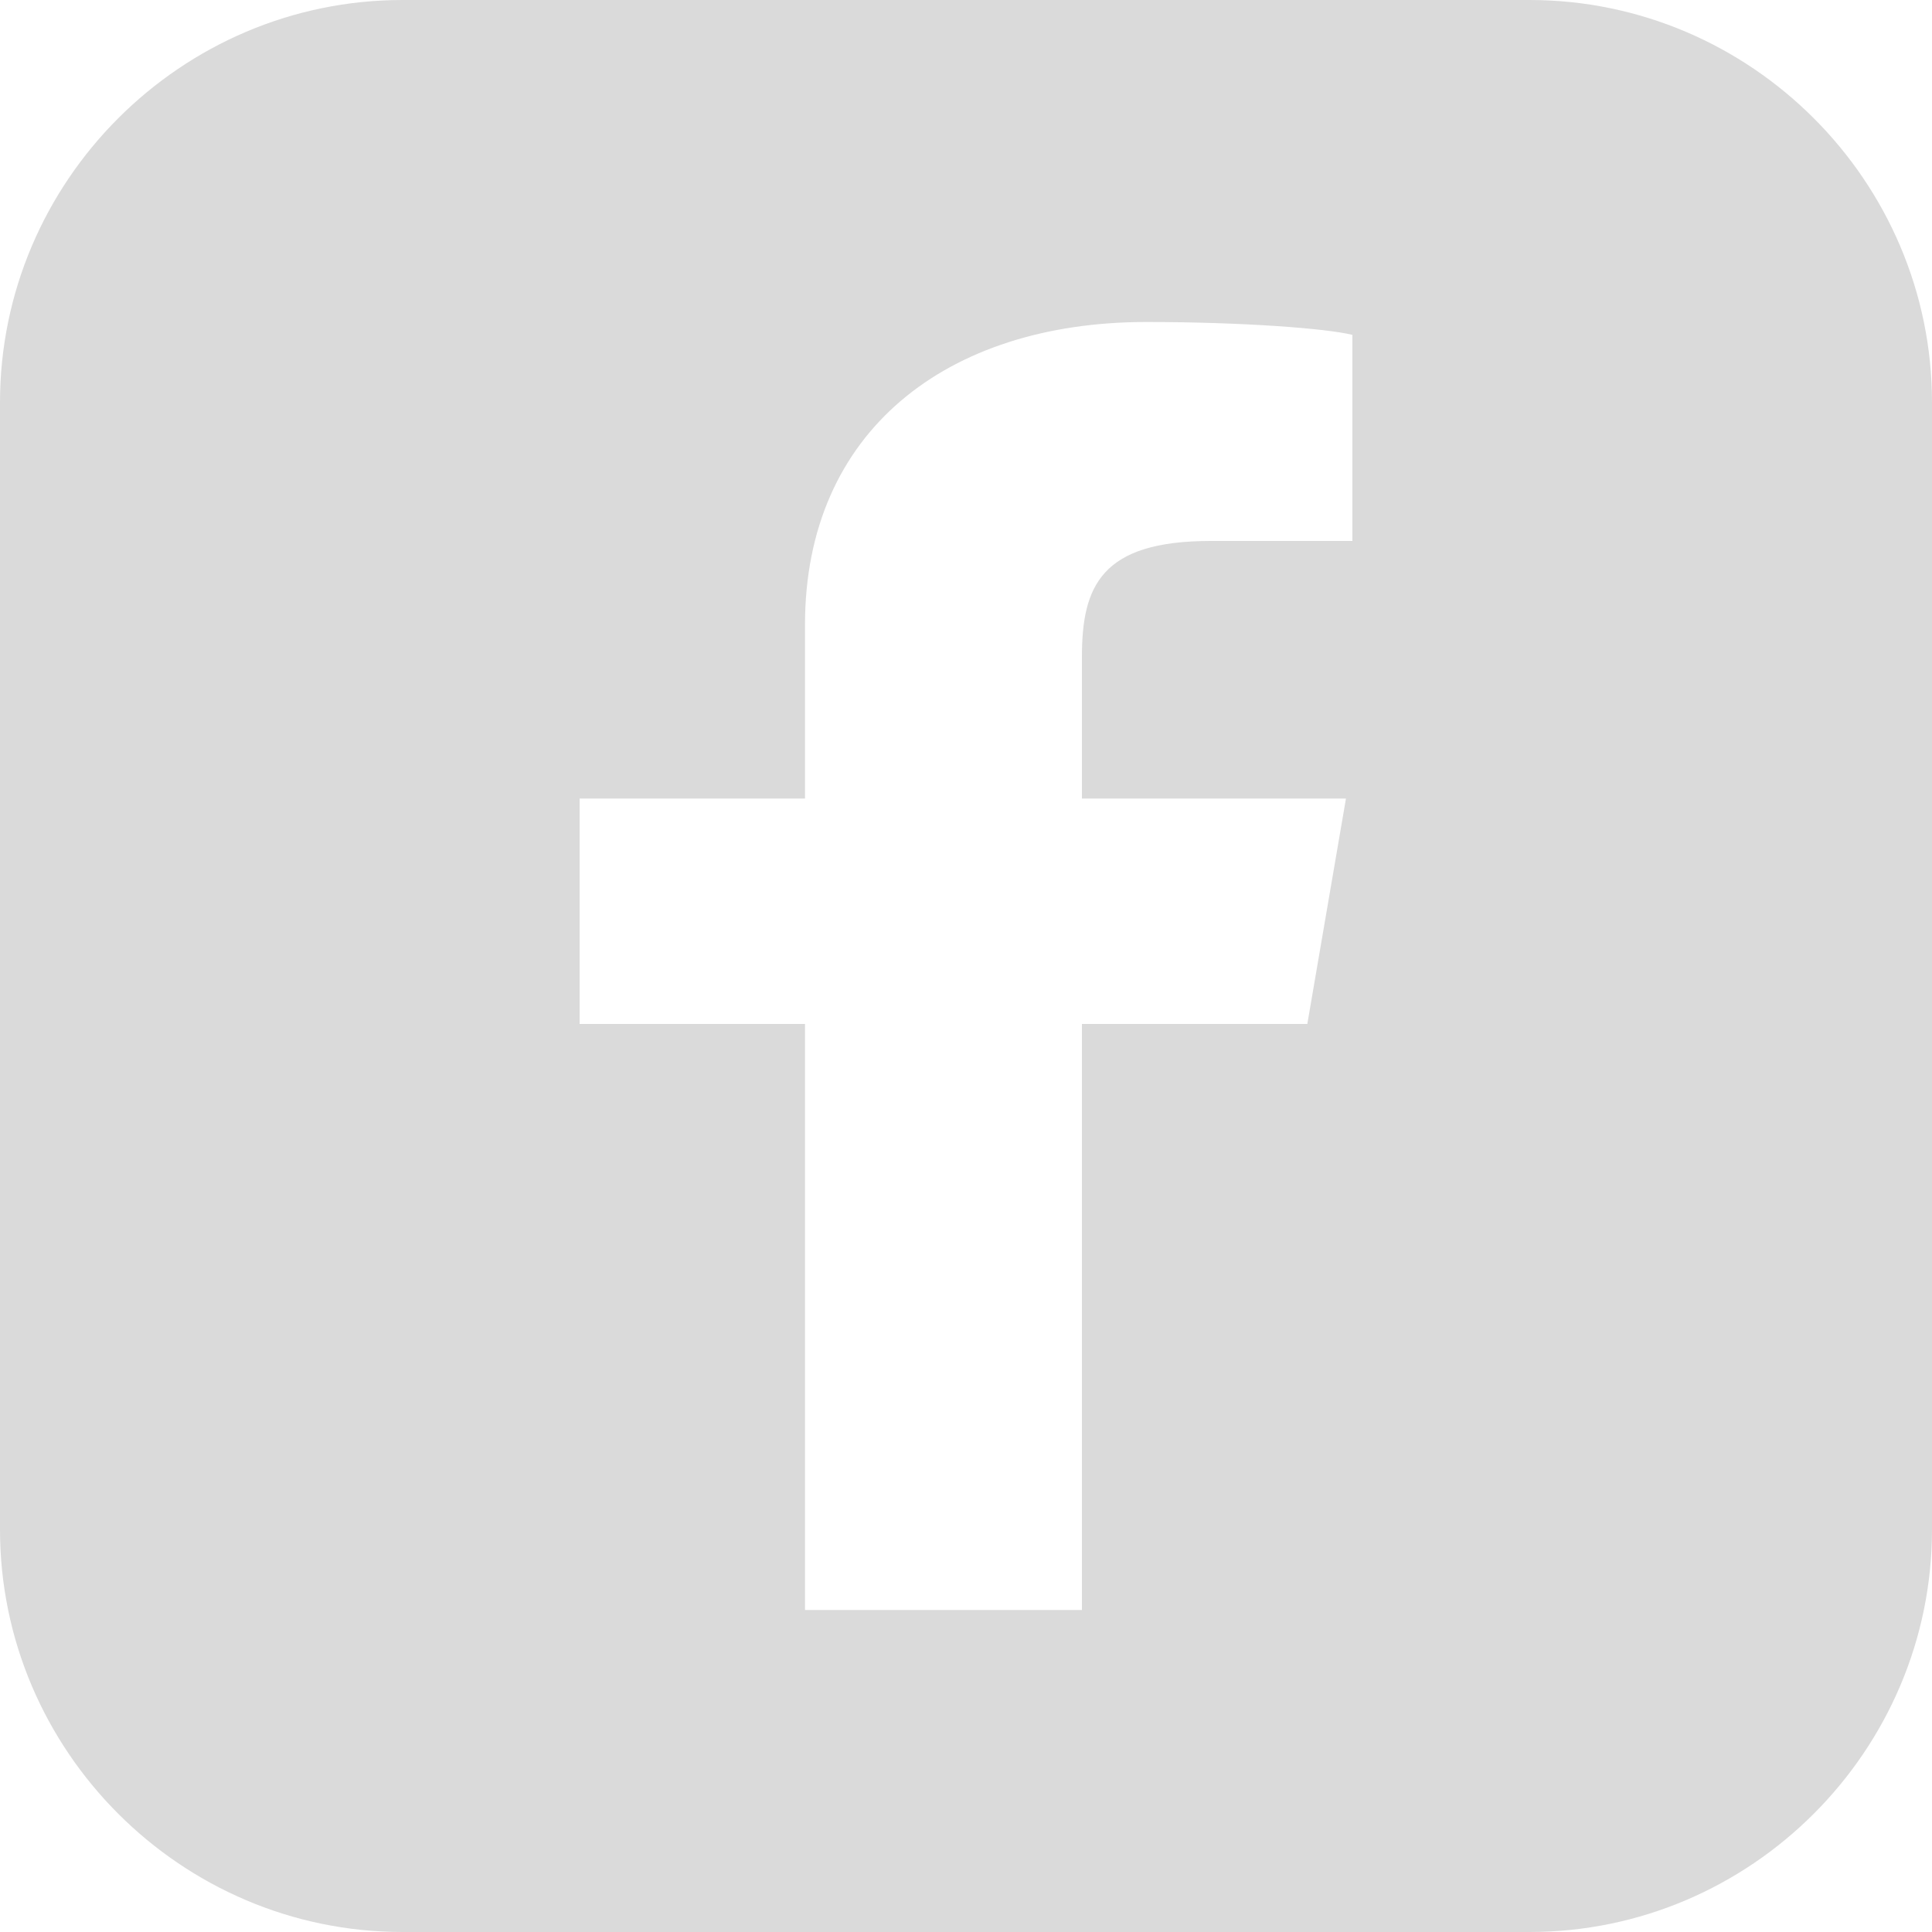
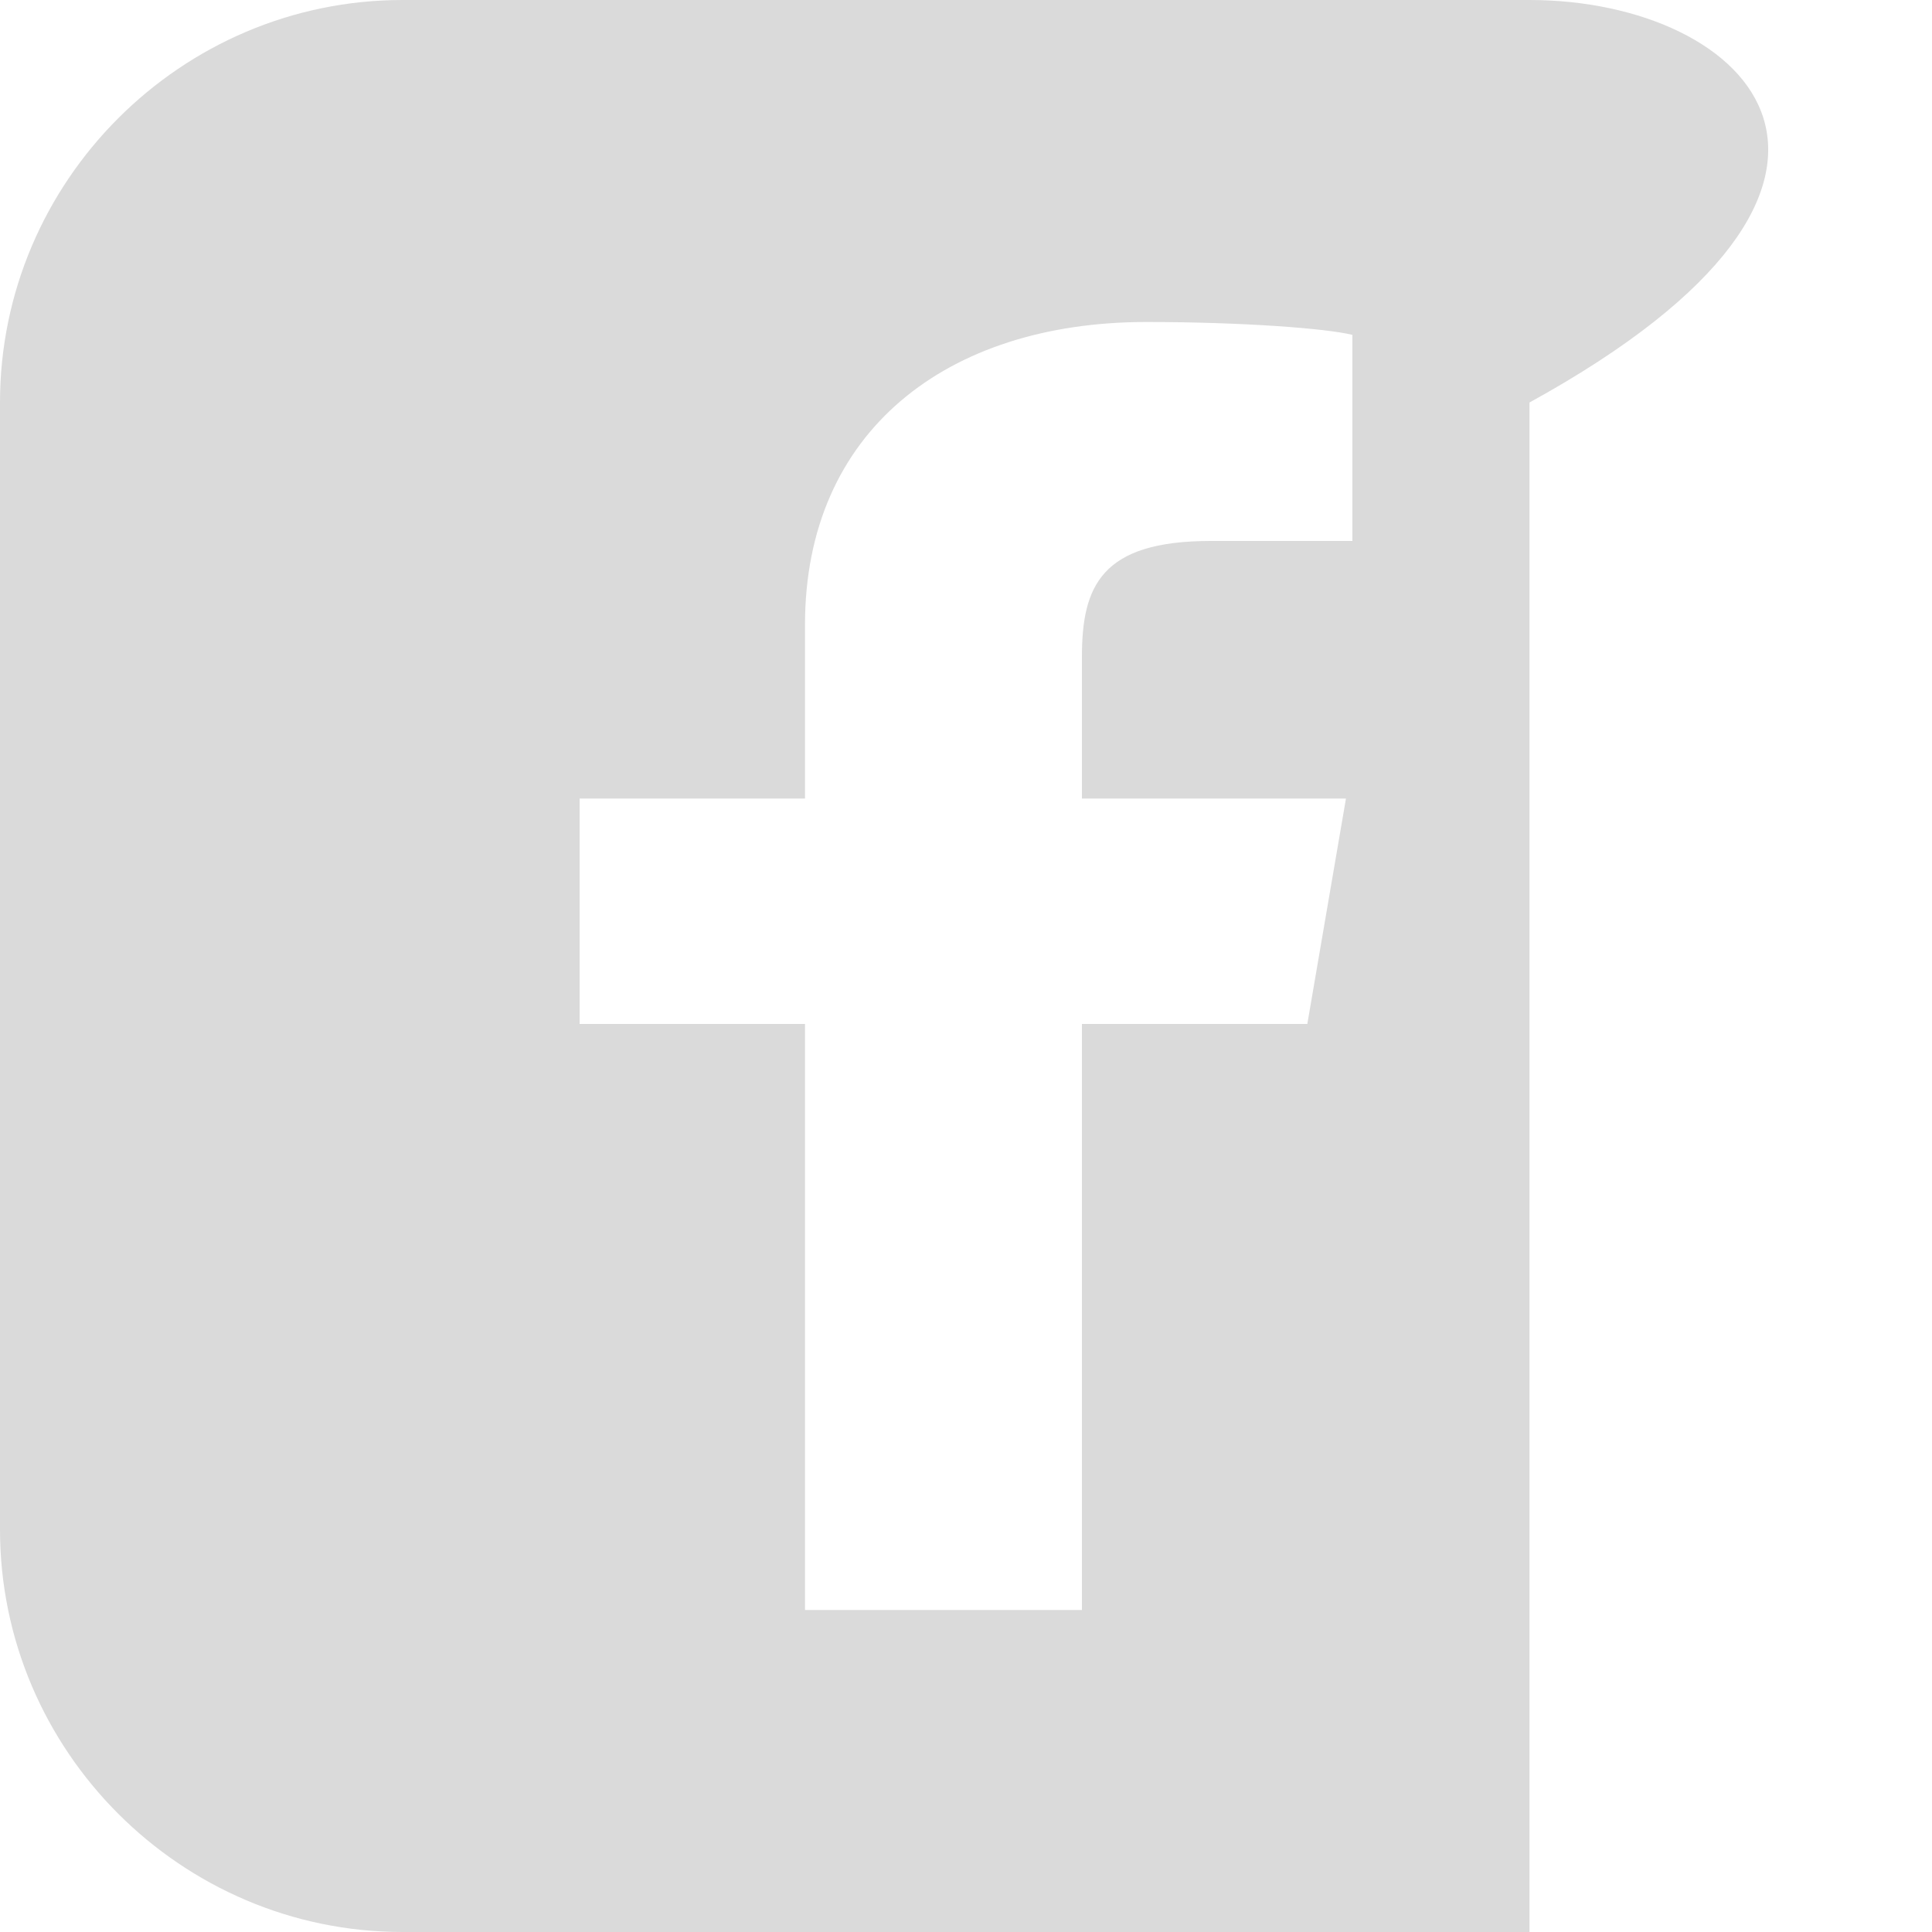
<svg xmlns="http://www.w3.org/2000/svg" version="1.1" id="レイヤー_1" x="0px" y="0px" viewBox="0 0 240 240" style="enable-background:new 0 0 240 240;" xml:space="preserve">
  <style type="text/css">
	.st0{fill:#DADADA;}
</style>
-   <path class="st0" d="M190,0H50C22.5,0,0,22.5,0,50v140c0,27.5,22.5,50,50,50h140c27.5,0,50-22.5,50-50V50C240,22.5,217.5,0,190,0z   M168,67.2h-17.6c-13.6,0-16,5.6-16,14.4v17.6h32.8l-4.8,28h-28V200H100v-72.8H72v-28h28V77.6c0-24,17.6-37.6,42.4-37.6  c12,0,22.4,0.8,25.6,1.6V67.2z" />
+   <path class="st0" d="M190,0H50C22.5,0,0,22.5,0,50v140c0,27.5,22.5,50,50,50h140V50C240,22.5,217.5,0,190,0z   M168,67.2h-17.6c-13.6,0-16,5.6-16,14.4v17.6h32.8l-4.8,28h-28V200H100v-72.8H72v-28h28V77.6c0-24,17.6-37.6,42.4-37.6  c12,0,22.4,0.8,25.6,1.6V67.2z" />
</svg>